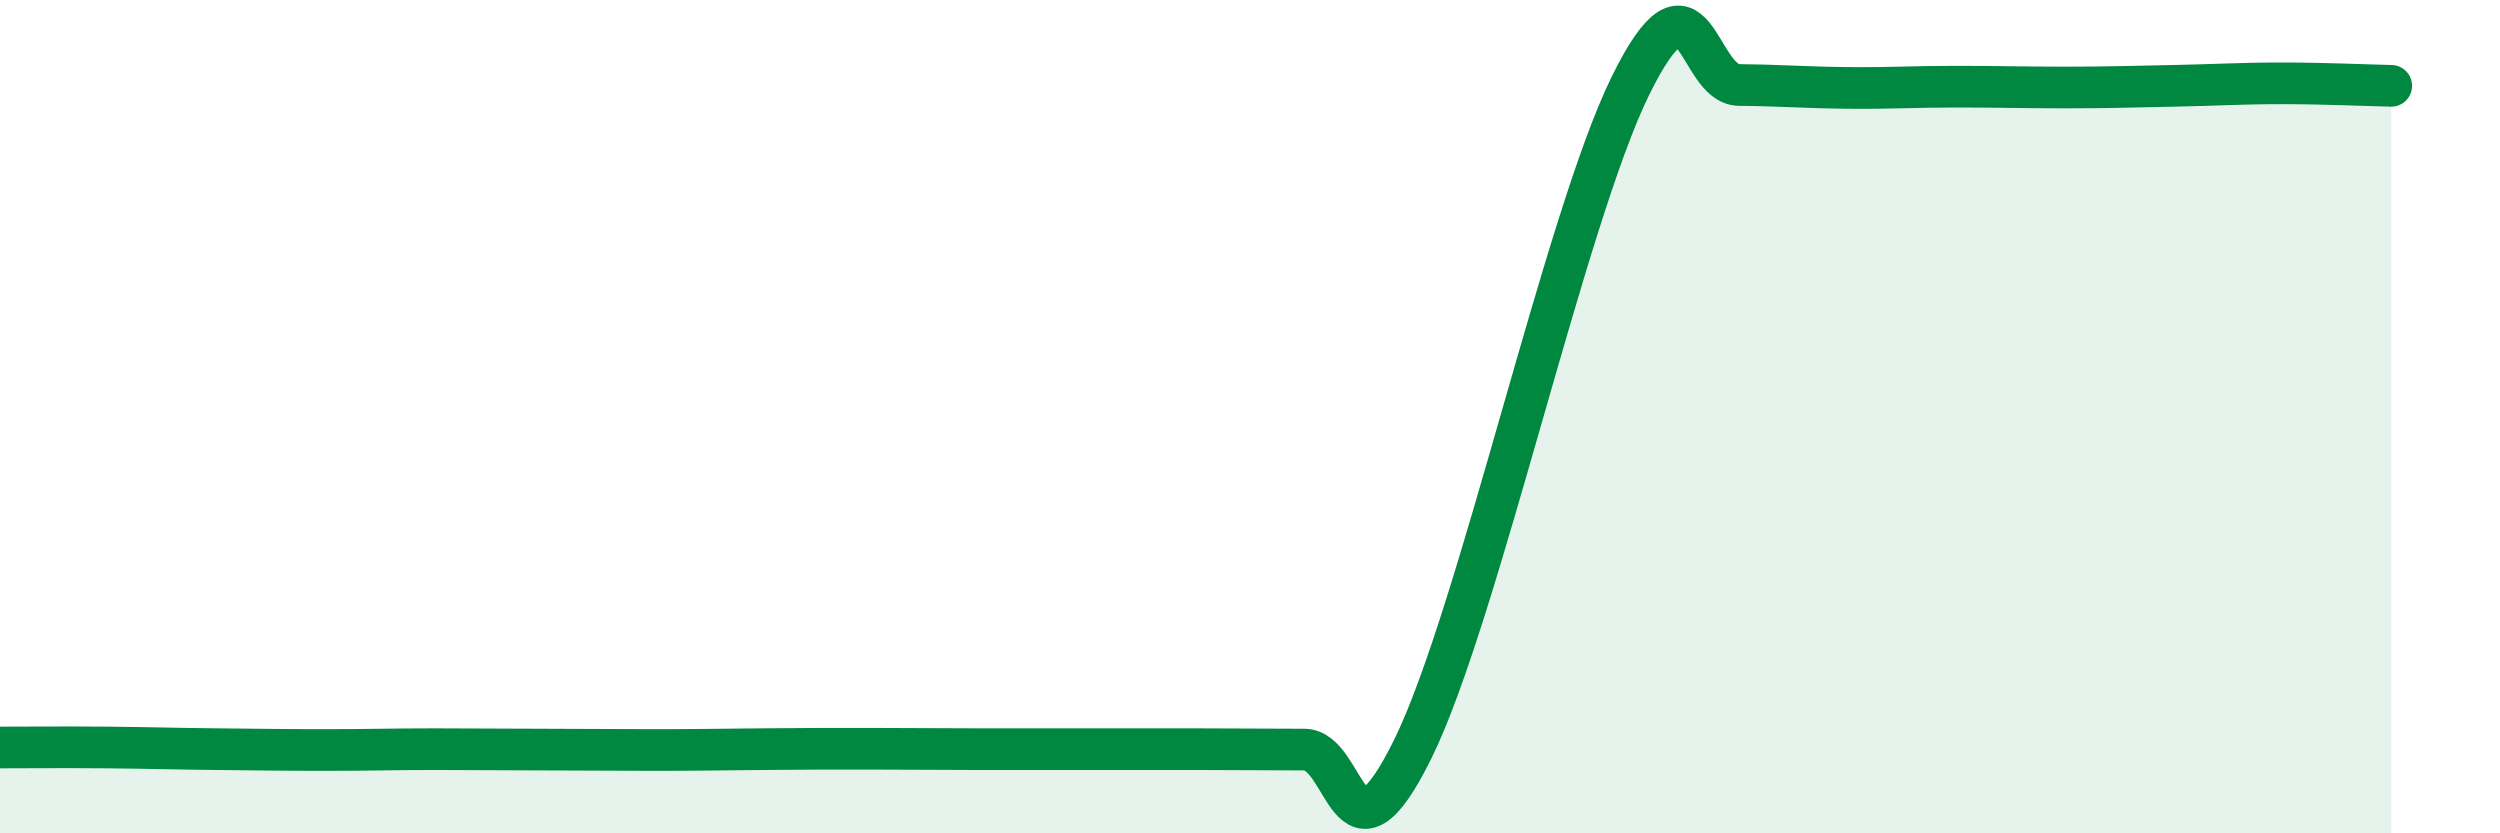
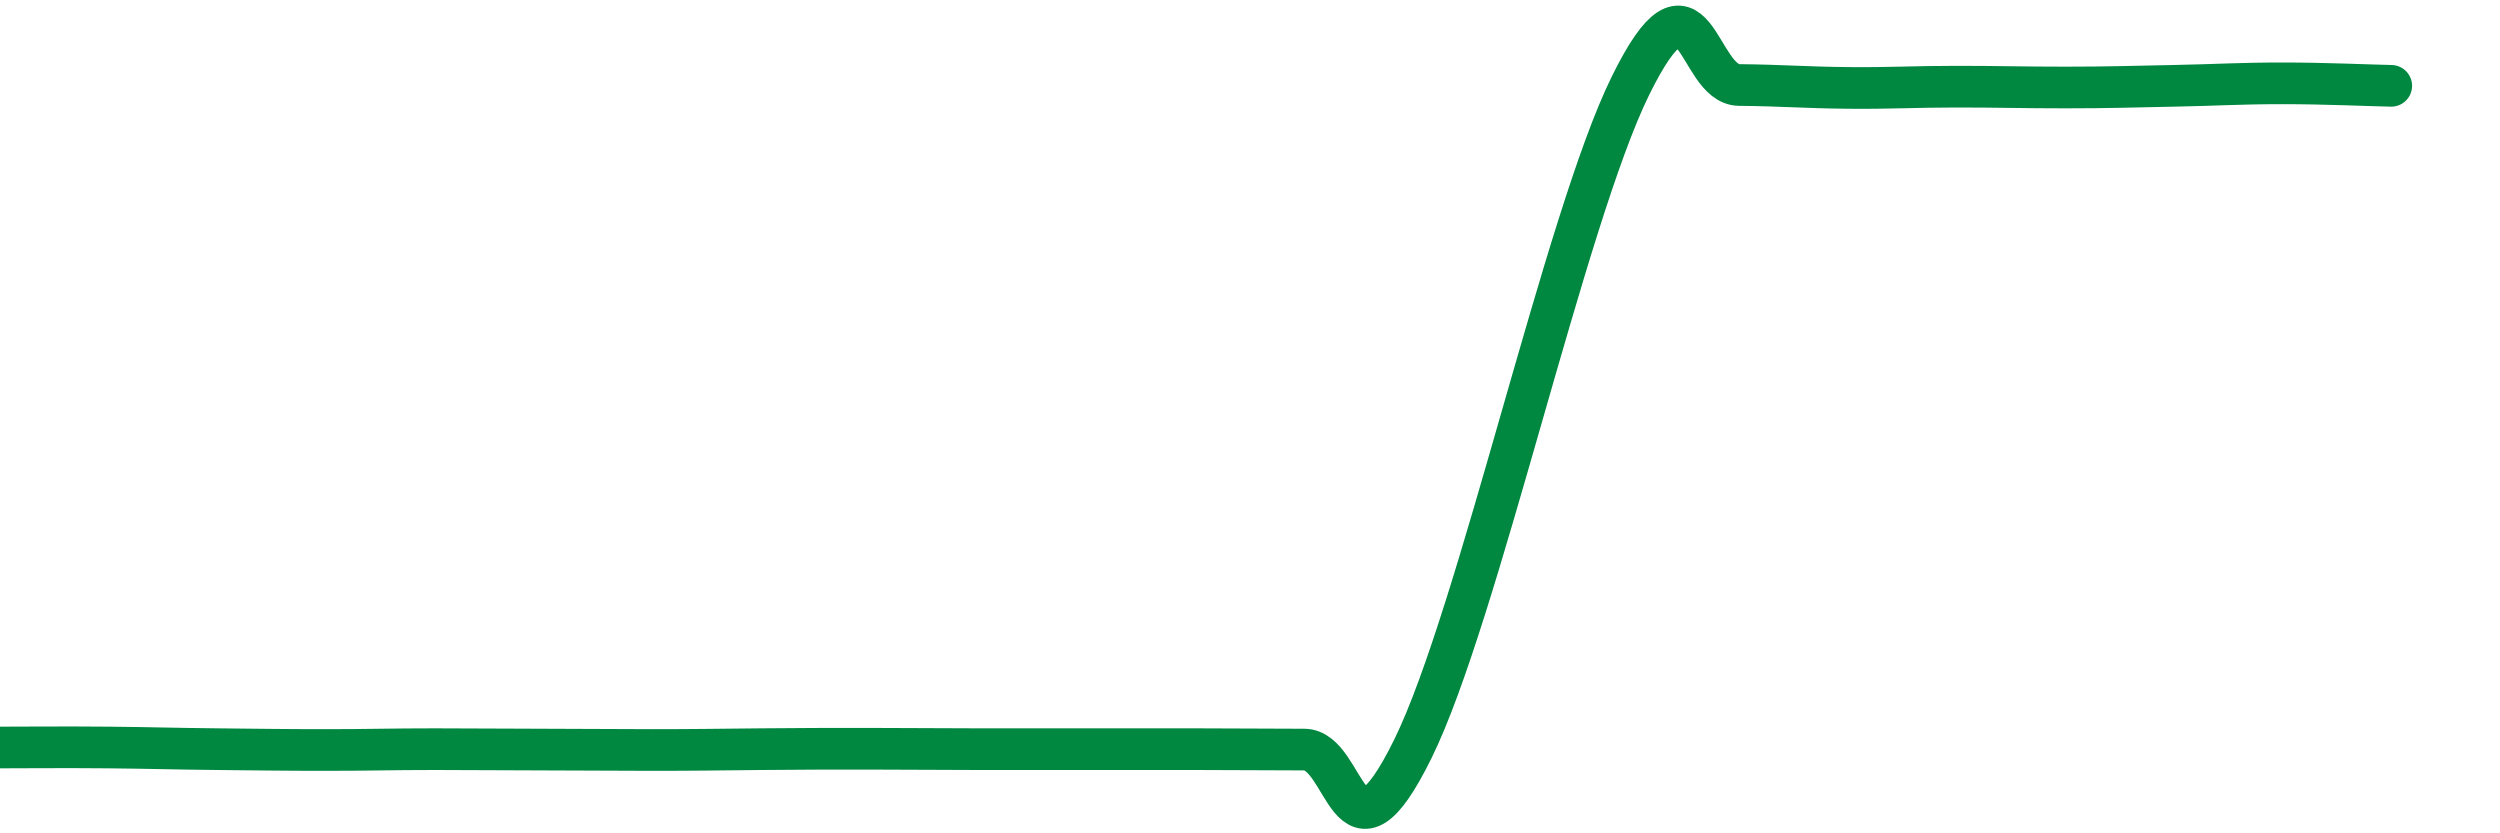
<svg xmlns="http://www.w3.org/2000/svg" width="60" height="20" viewBox="0 0 60 20">
-   <path d="M 0,17.94 C 0.52,17.94 1.57,17.93 2.61,17.94 C 3.65,17.95 4.18,17.97 5.22,17.98 C 6.26,17.99 6.79,18 7.83,18 C 8.87,18 9.39,17.98 10.43,17.98 C 11.47,17.98 12,17.99 13.04,17.99 C 14.08,17.99 14.61,18 15.65,18 C 16.69,18 17.22,17.99 18.26,17.98 C 19.3,17.97 19.83,17.97 20.87,17.97 C 21.91,17.97 22.44,17.98 23.48,17.98 C 24.52,17.98 25.05,17.98 26.09,17.98 C 27.13,17.98 27.66,17.98 28.7,17.98 C 29.74,17.98 30.26,17.99 31.3,17.99 C 32.34,17.99 32.34,21.16 33.91,17.97 C 35.48,14.78 37.56,5.25 39.13,2.06 C 40.7,-1.13 40.7,2.03 41.74,2.04 C 42.78,2.05 43.31,2.1 44.35,2.11 C 45.39,2.12 45.92,2.08 46.96,2.08 C 48,2.08 48.53,2.1 49.57,2.1 C 50.61,2.1 51.13,2.08 52.17,2.06 C 53.21,2.04 53.74,2 54.78,2 C 55.82,2 56.87,2.05 57.39,2.06L57.39 20L0 20Z" fill="#008740" opacity="0.1" stroke-linecap="round" stroke-linejoin="round" />
  <path d="M 0,17.94 C 0.52,17.94 1.57,17.93 2.61,17.94 C 3.65,17.95 4.18,17.97 5.22,17.98 C 6.26,17.99 6.79,18 7.83,18 C 8.87,18 9.39,17.98 10.43,17.98 C 11.47,17.98 12,17.99 13.04,17.99 C 14.08,17.99 14.61,18 15.65,18 C 16.69,18 17.22,17.99 18.26,17.98 C 19.3,17.97 19.83,17.97 20.87,17.97 C 21.91,17.97 22.44,17.98 23.48,17.98 C 24.52,17.98 25.05,17.98 26.09,17.98 C 27.13,17.98 27.66,17.98 28.7,17.98 C 29.74,17.98 30.26,17.99 31.3,17.99 C 32.34,17.99 32.34,21.16 33.91,17.97 C 35.48,14.78 37.56,5.25 39.13,2.06 C 40.7,-1.13 40.7,2.03 41.74,2.04 C 42.78,2.05 43.31,2.1 44.35,2.11 C 45.39,2.12 45.92,2.08 46.96,2.08 C 48,2.08 48.53,2.1 49.57,2.1 C 50.61,2.1 51.13,2.08 52.17,2.06 C 53.21,2.04 53.74,2 54.78,2 C 55.82,2 56.87,2.05 57.39,2.06" stroke="#008740" stroke-width="1" fill="none" stroke-linecap="round" stroke-linejoin="round" />
</svg>